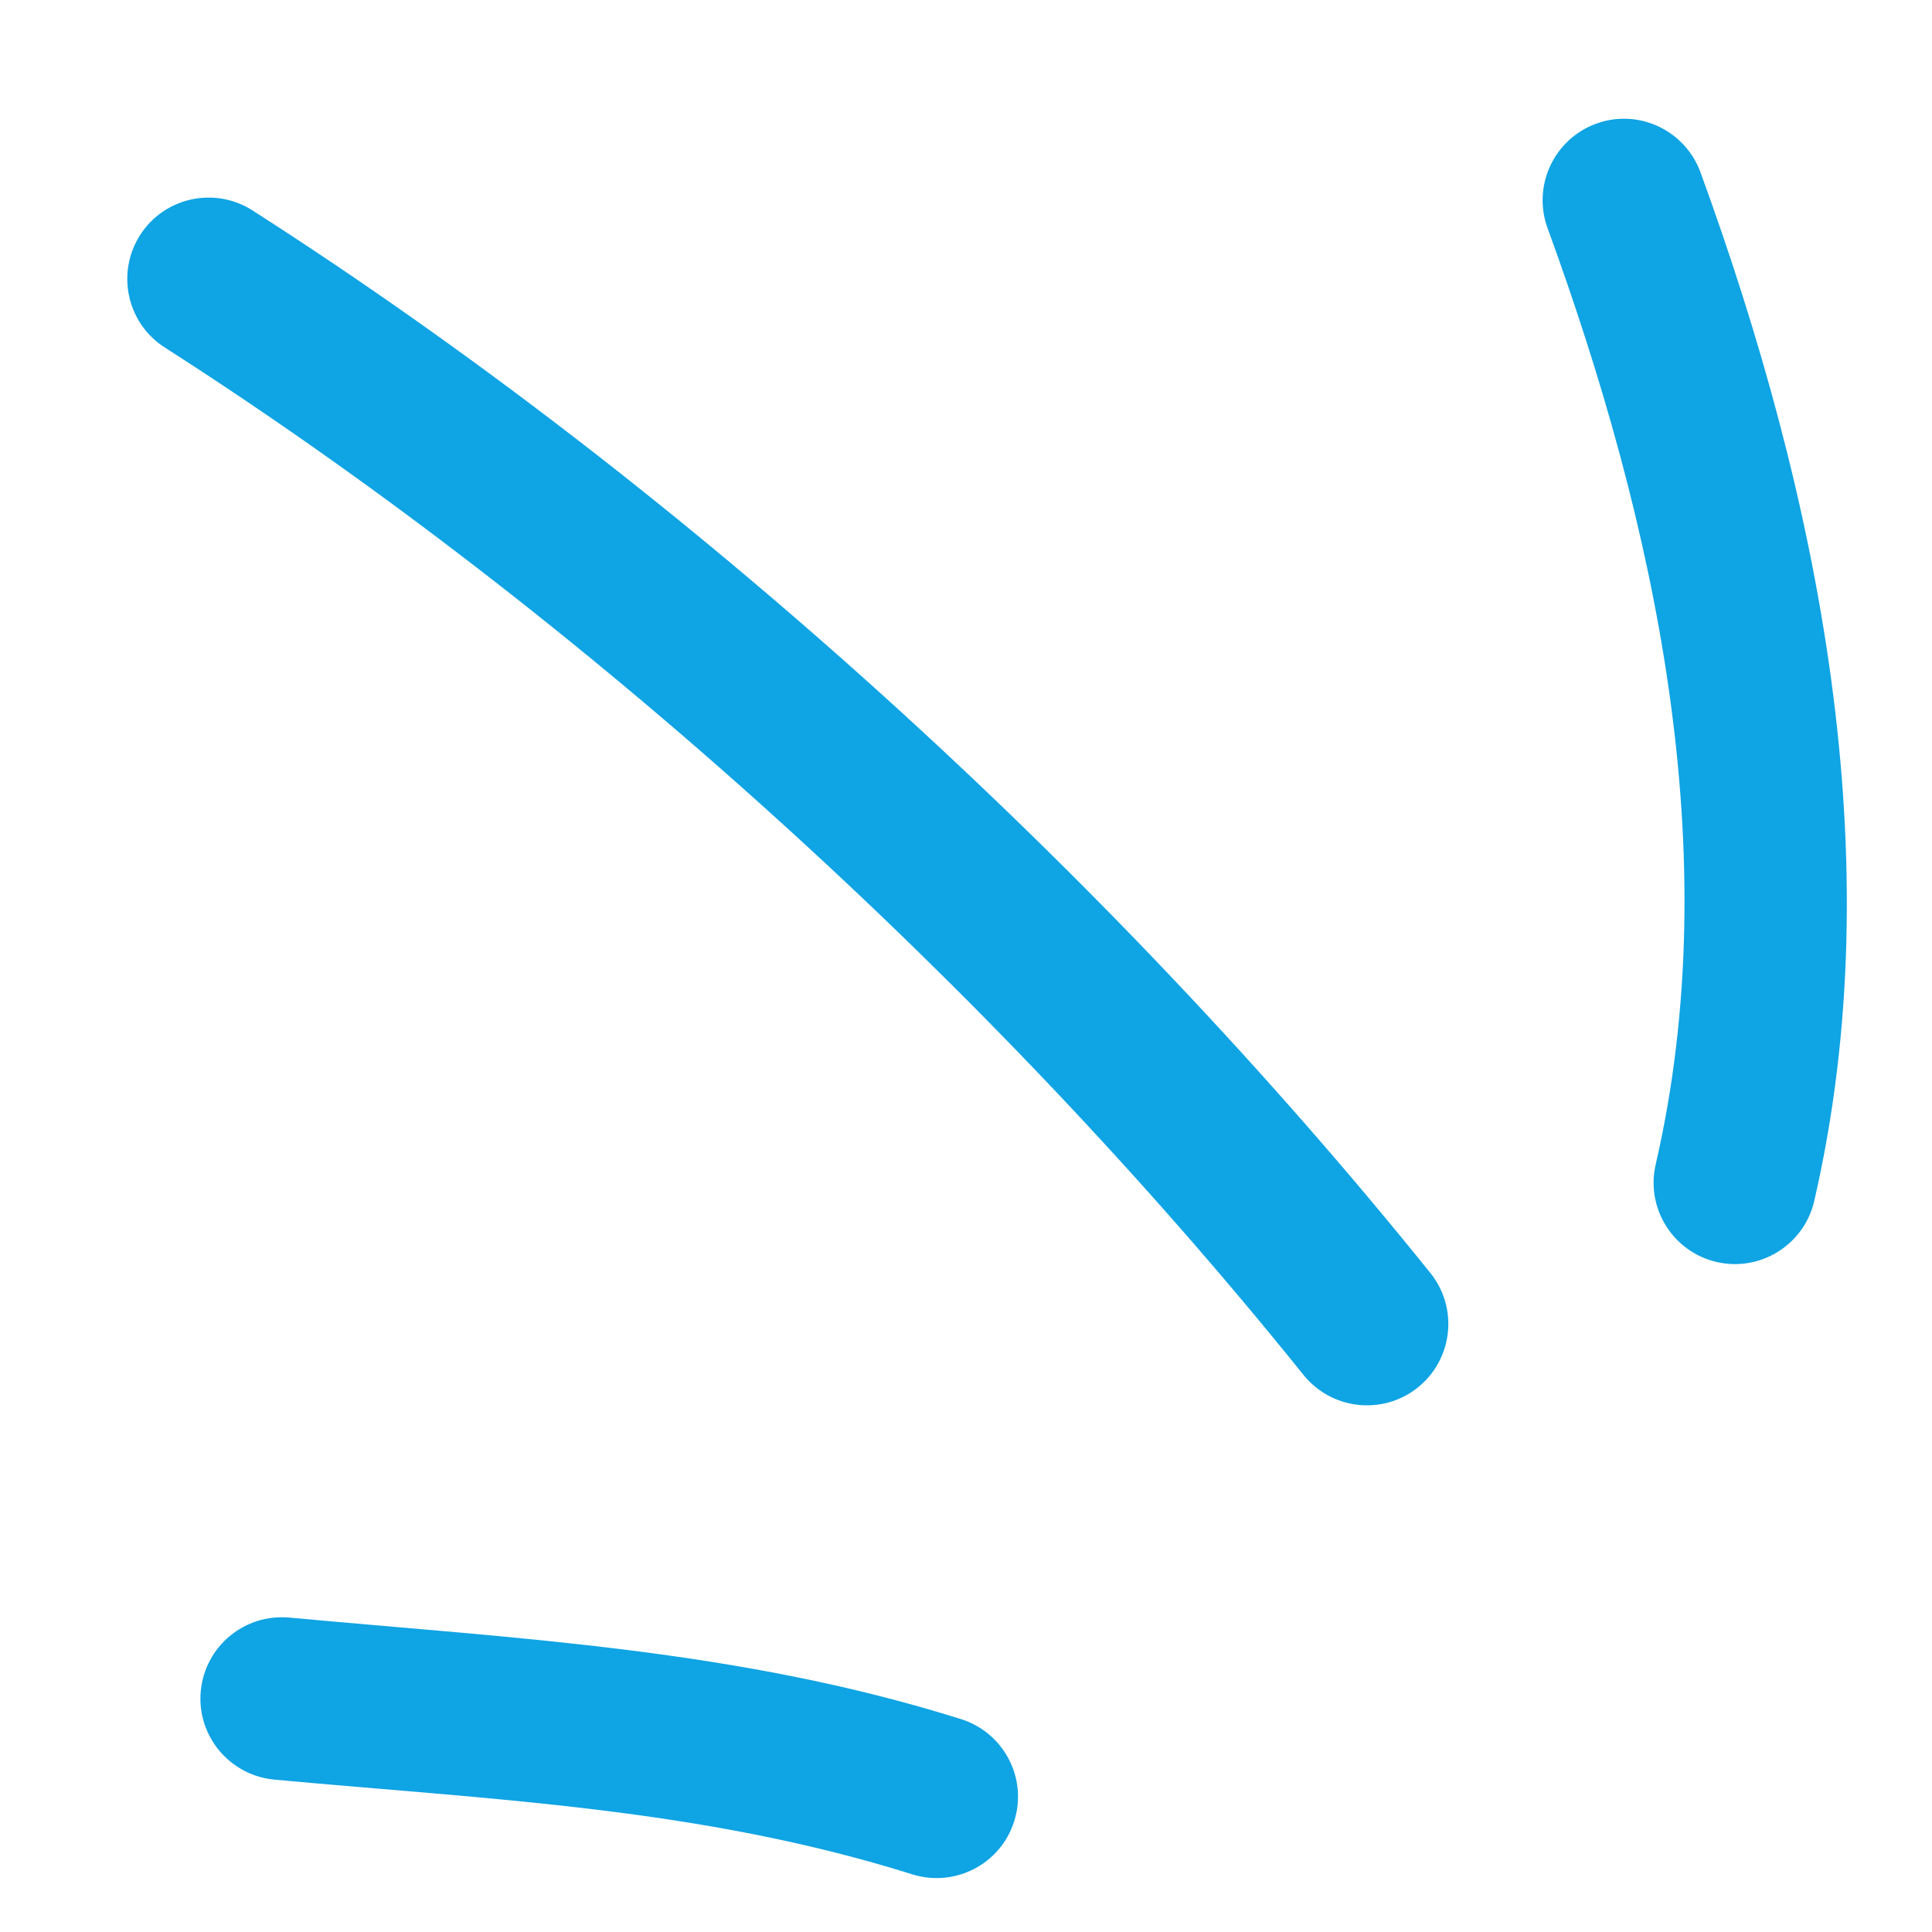
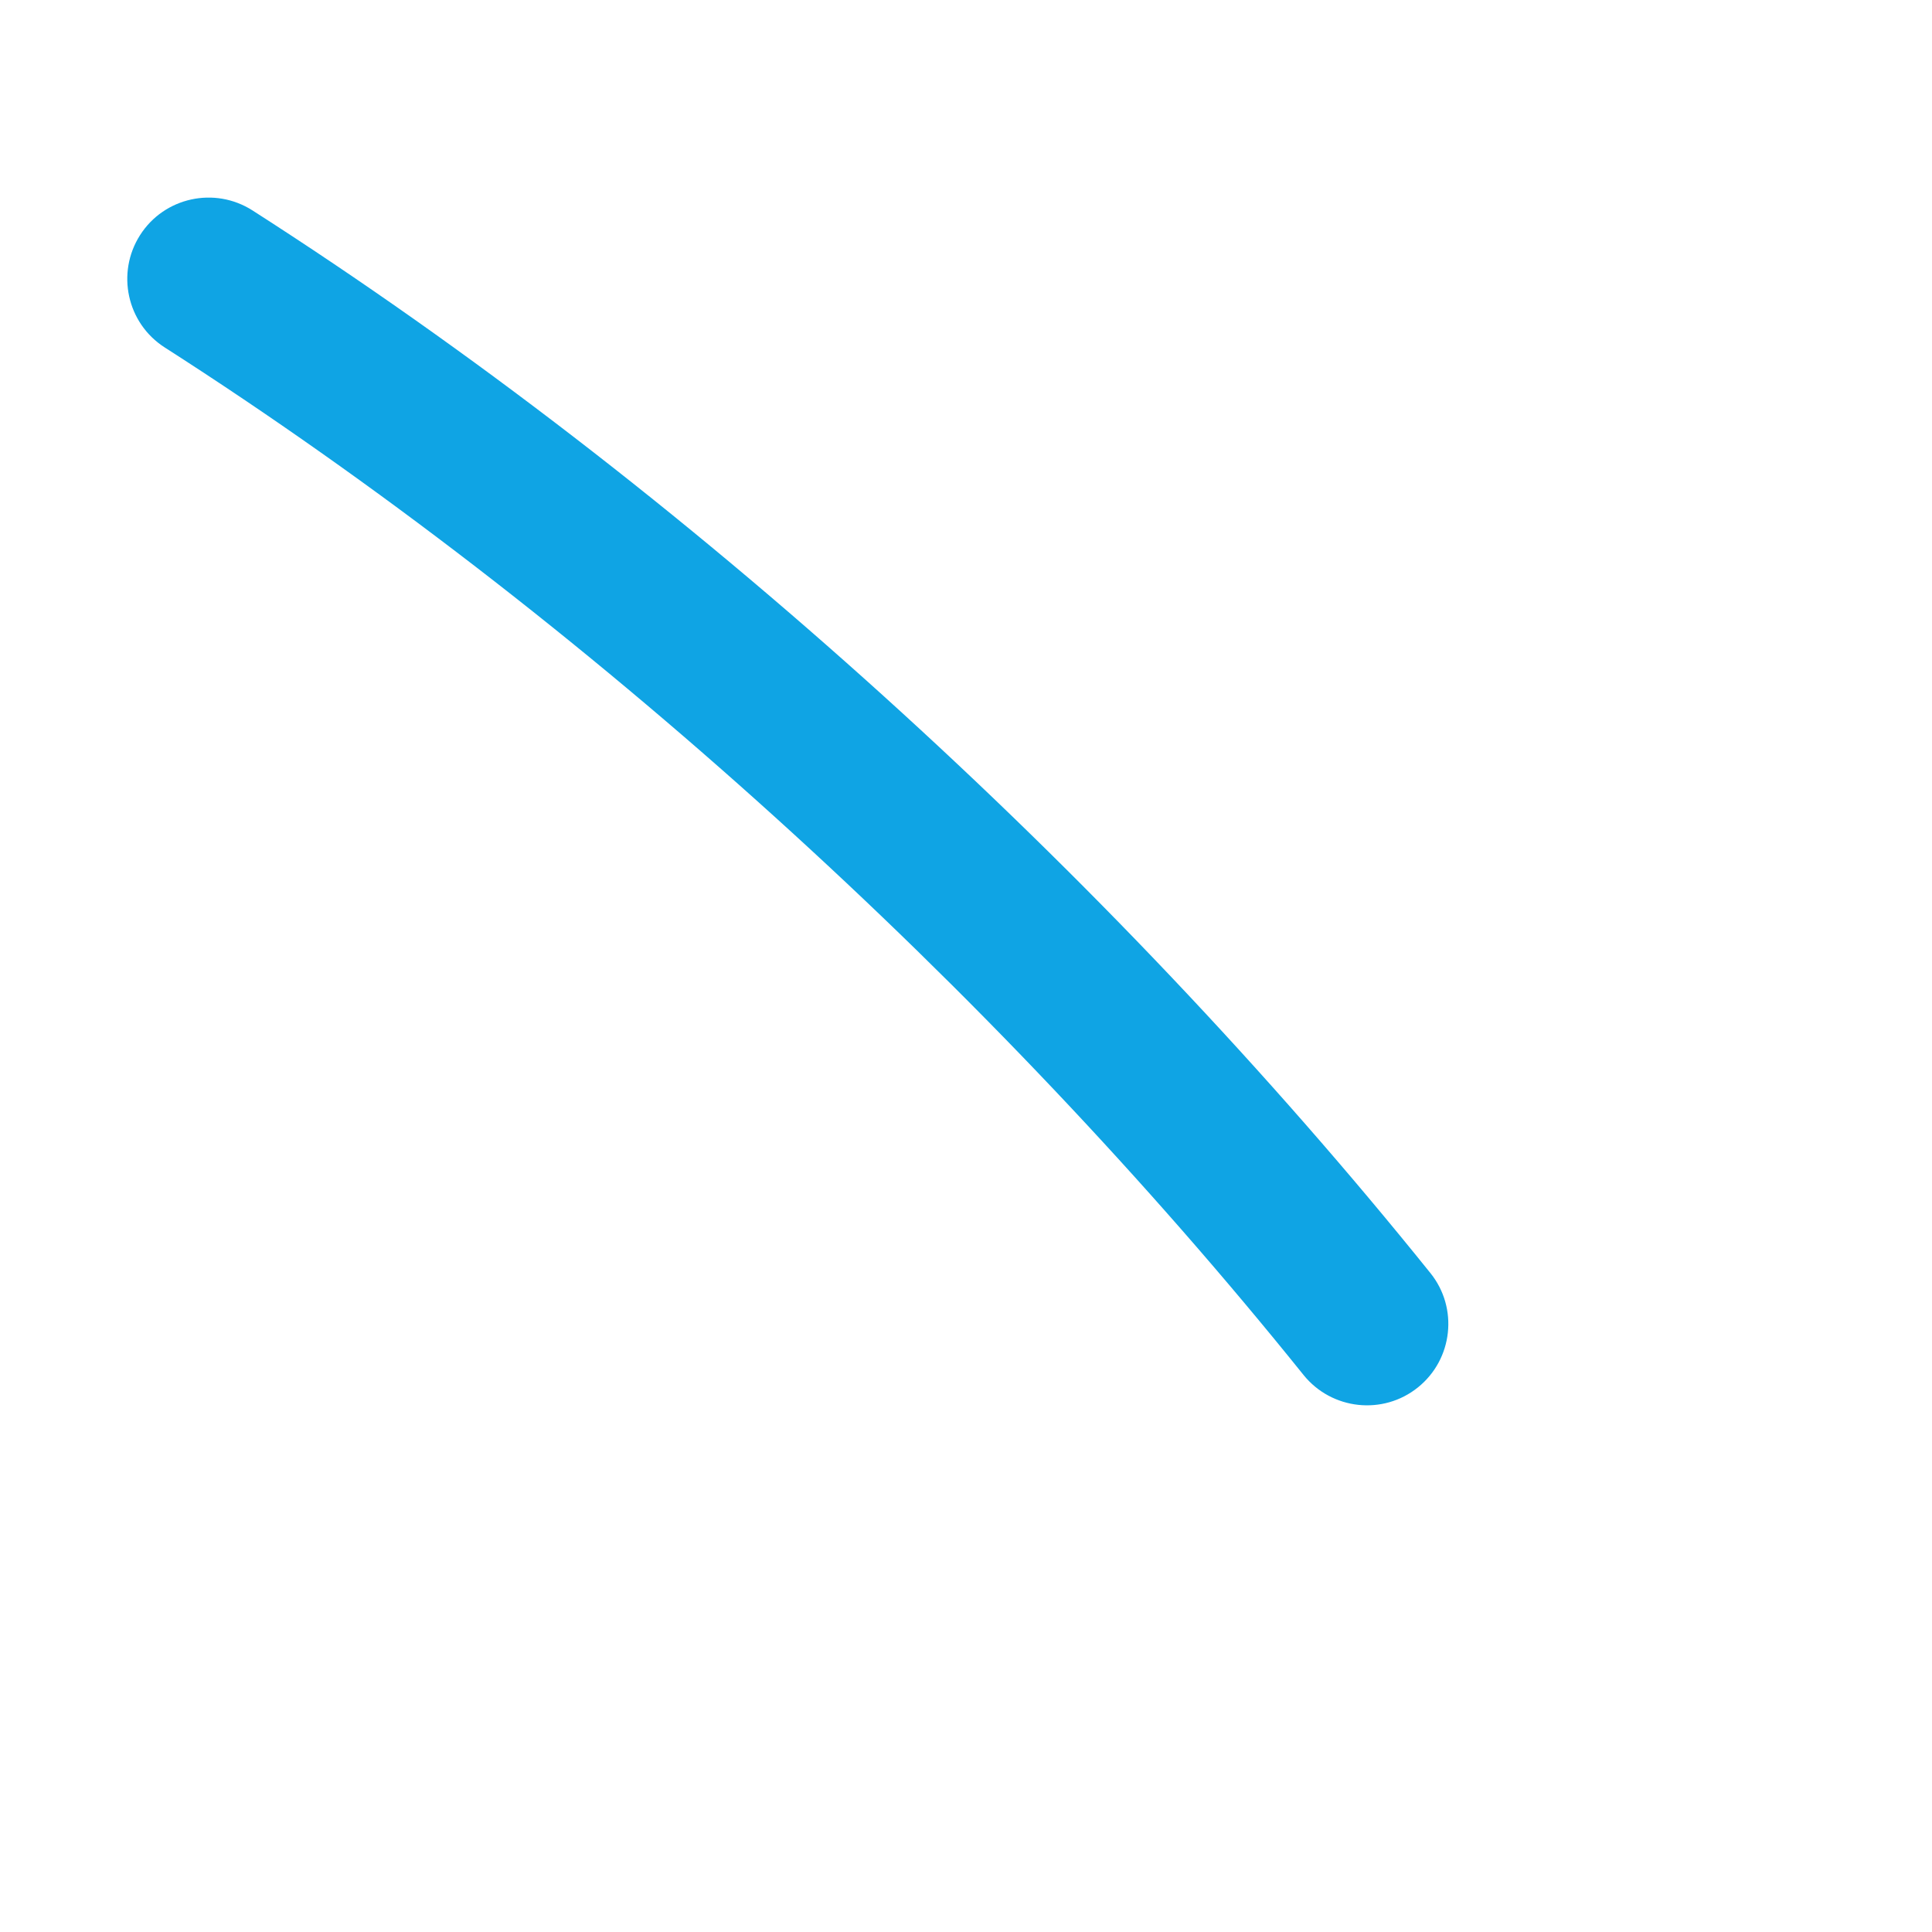
<svg xmlns="http://www.w3.org/2000/svg" width="49" height="49" viewBox="0 0 49 49" fill="none">
  <g id="shapes">
-     <path id="Vector" fill-rule="evenodd" clip-rule="evenodd" d="M24.371 43.6C18.708 41.822 13.163 41.564 7.339 41.026C6.202 40.921 5.198 41.756 5.092 42.89C4.986 44.025 5.825 45.03 6.962 45.136C12.484 45.646 17.757 45.849 23.136 47.537C24.224 47.879 25.386 47.273 25.723 46.187C26.068 45.101 25.459 43.941 24.371 43.6Z" fill="#0FA4E4" />
    <path id="Vector_2" fill-rule="evenodd" clip-rule="evenodd" d="M36.277 32.286C28.112 22.134 17.399 12.378 6.404 5.337C5.443 4.723 4.165 5.003 3.553 5.962C2.941 6.921 3.218 8.199 4.179 8.813C14.809 15.621 25.17 25.056 33.061 34.873C33.777 35.76 35.077 35.901 35.963 35.187C36.849 34.473 36.993 33.173 36.277 32.286Z" fill="#0FA4E4" />
-     <path id="Vector_3" fill-rule="evenodd" clip-rule="evenodd" d="M46.013 30.461C48.017 21.775 46.117 12.571 43.128 4.369C42.734 3.298 41.549 2.746 40.484 3.136C39.412 3.526 38.861 4.712 39.248 5.781C41.974 13.252 43.816 21.622 41.992 29.534C41.736 30.643 42.431 31.752 43.538 32.007C44.645 32.264 45.757 31.57 46.013 30.461Z" fill="#0FA4E4" />
  </g>
</svg>